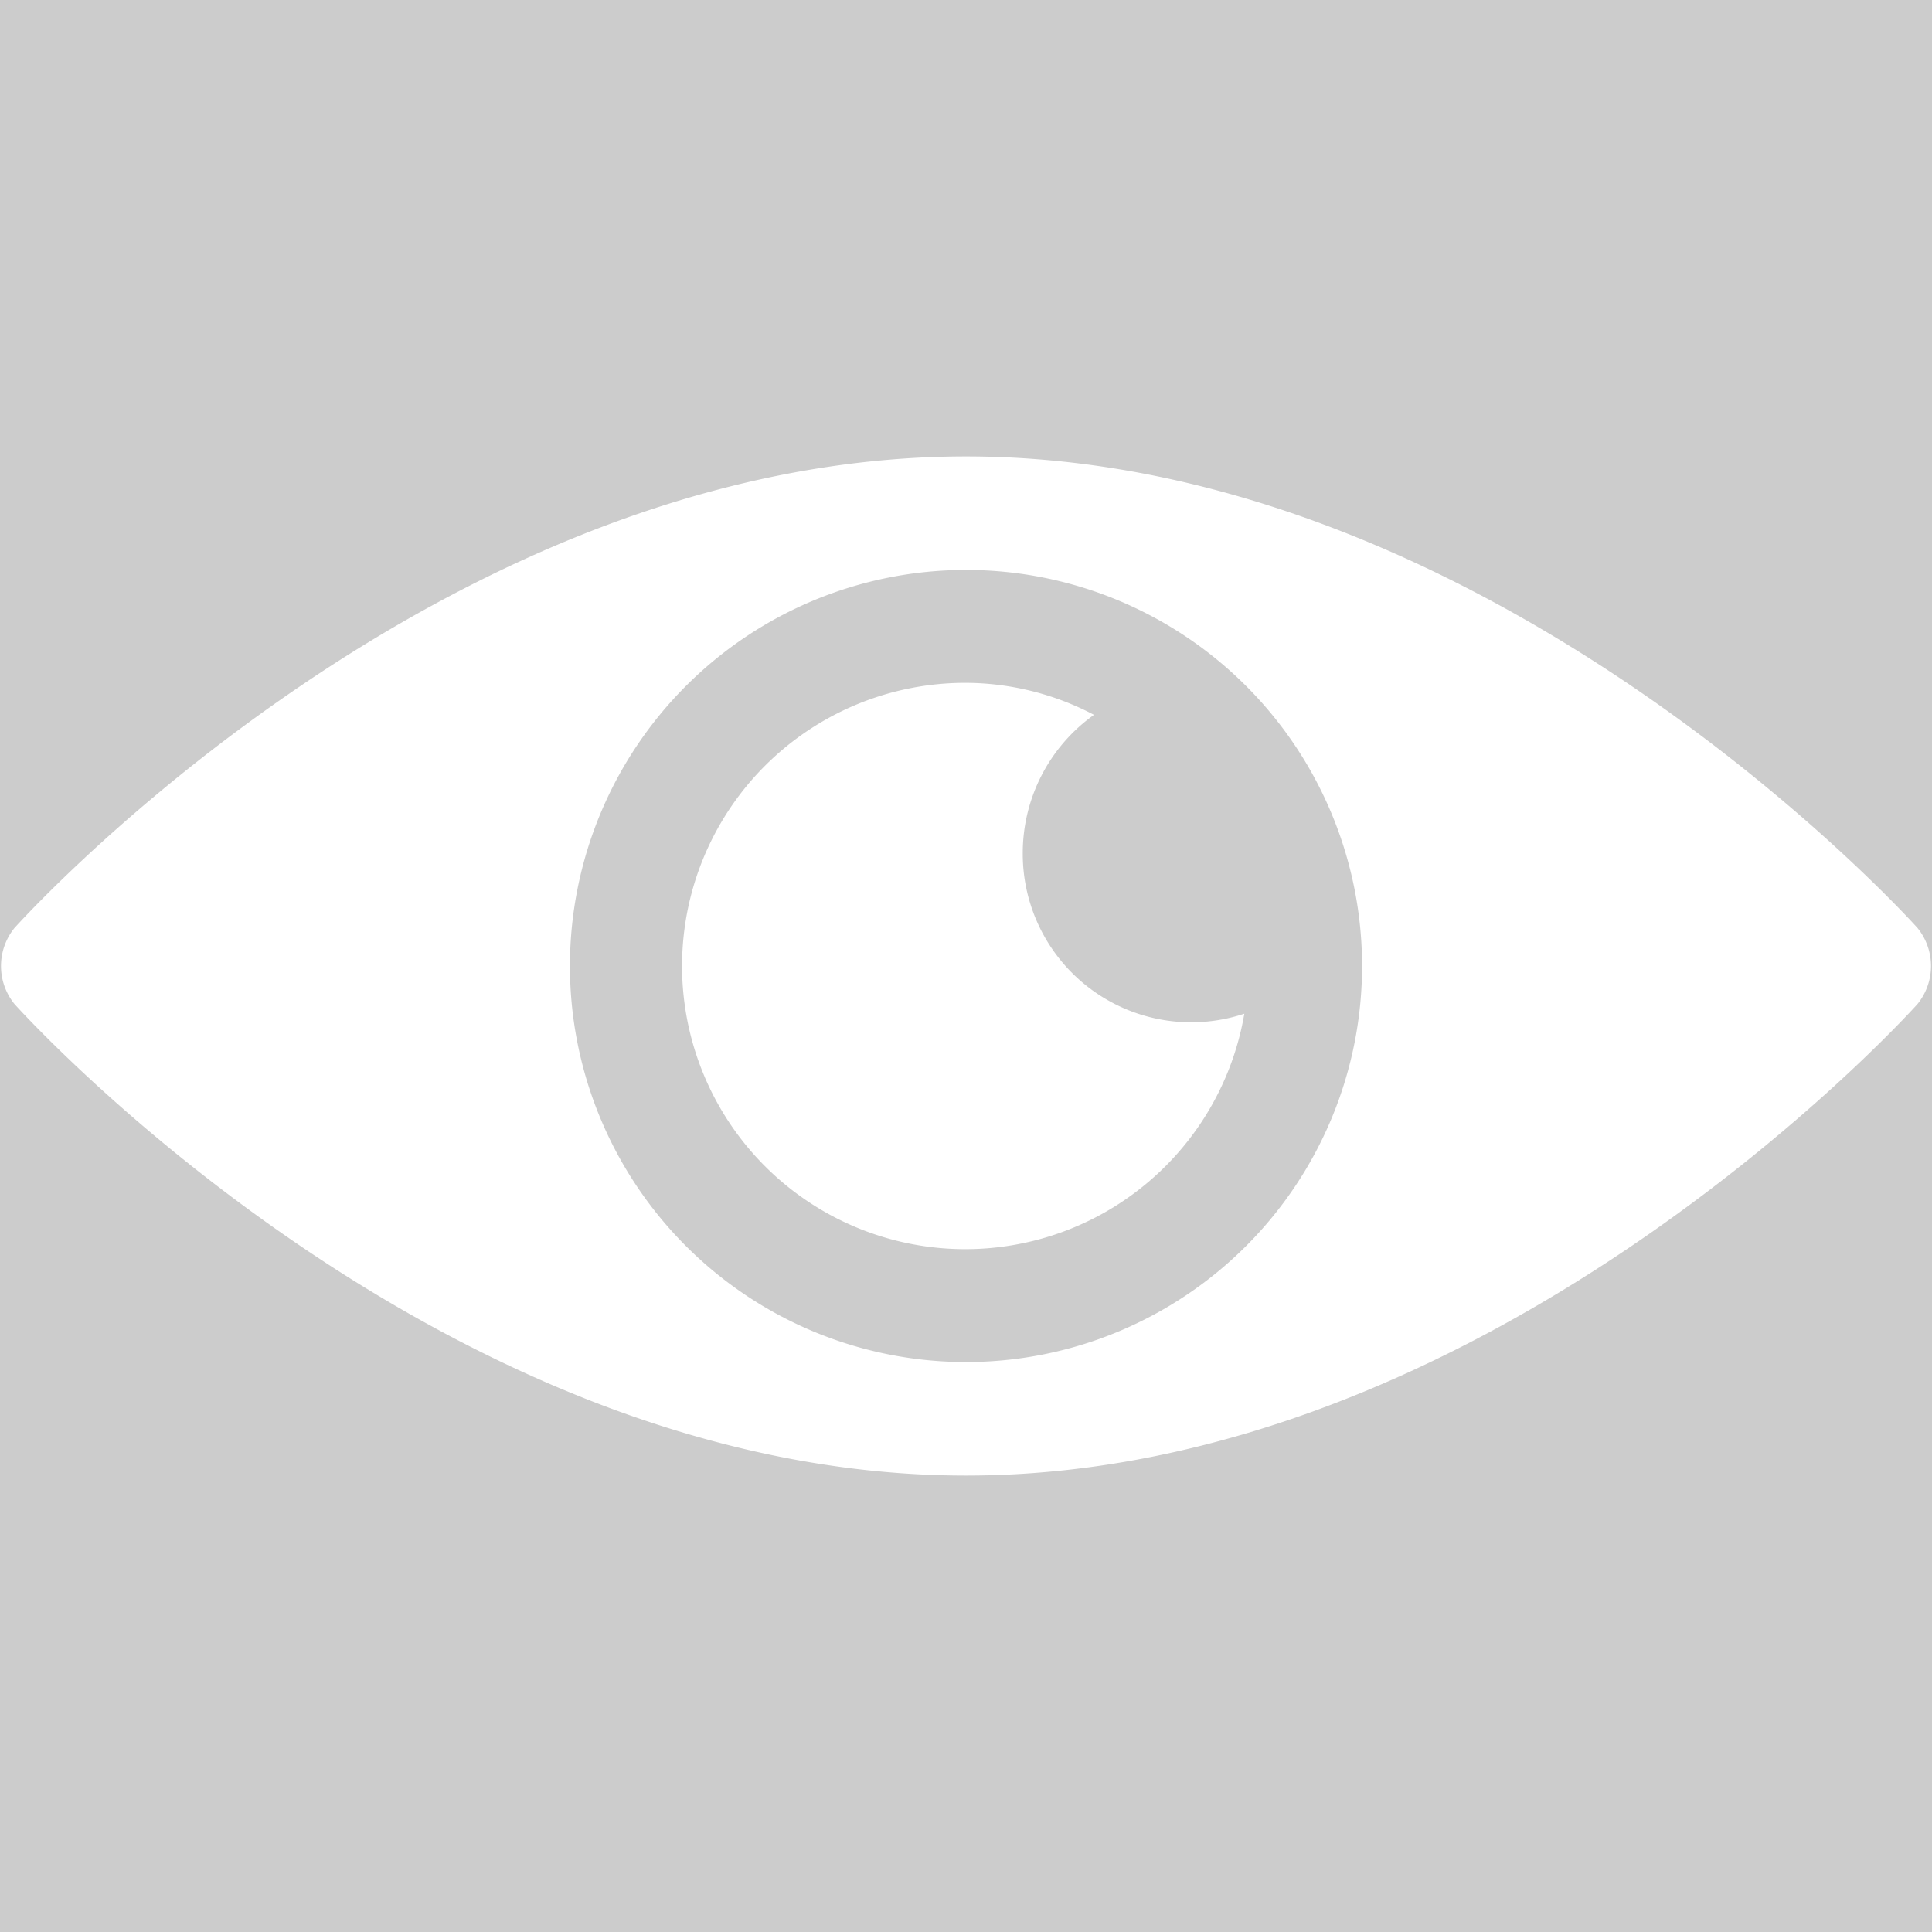
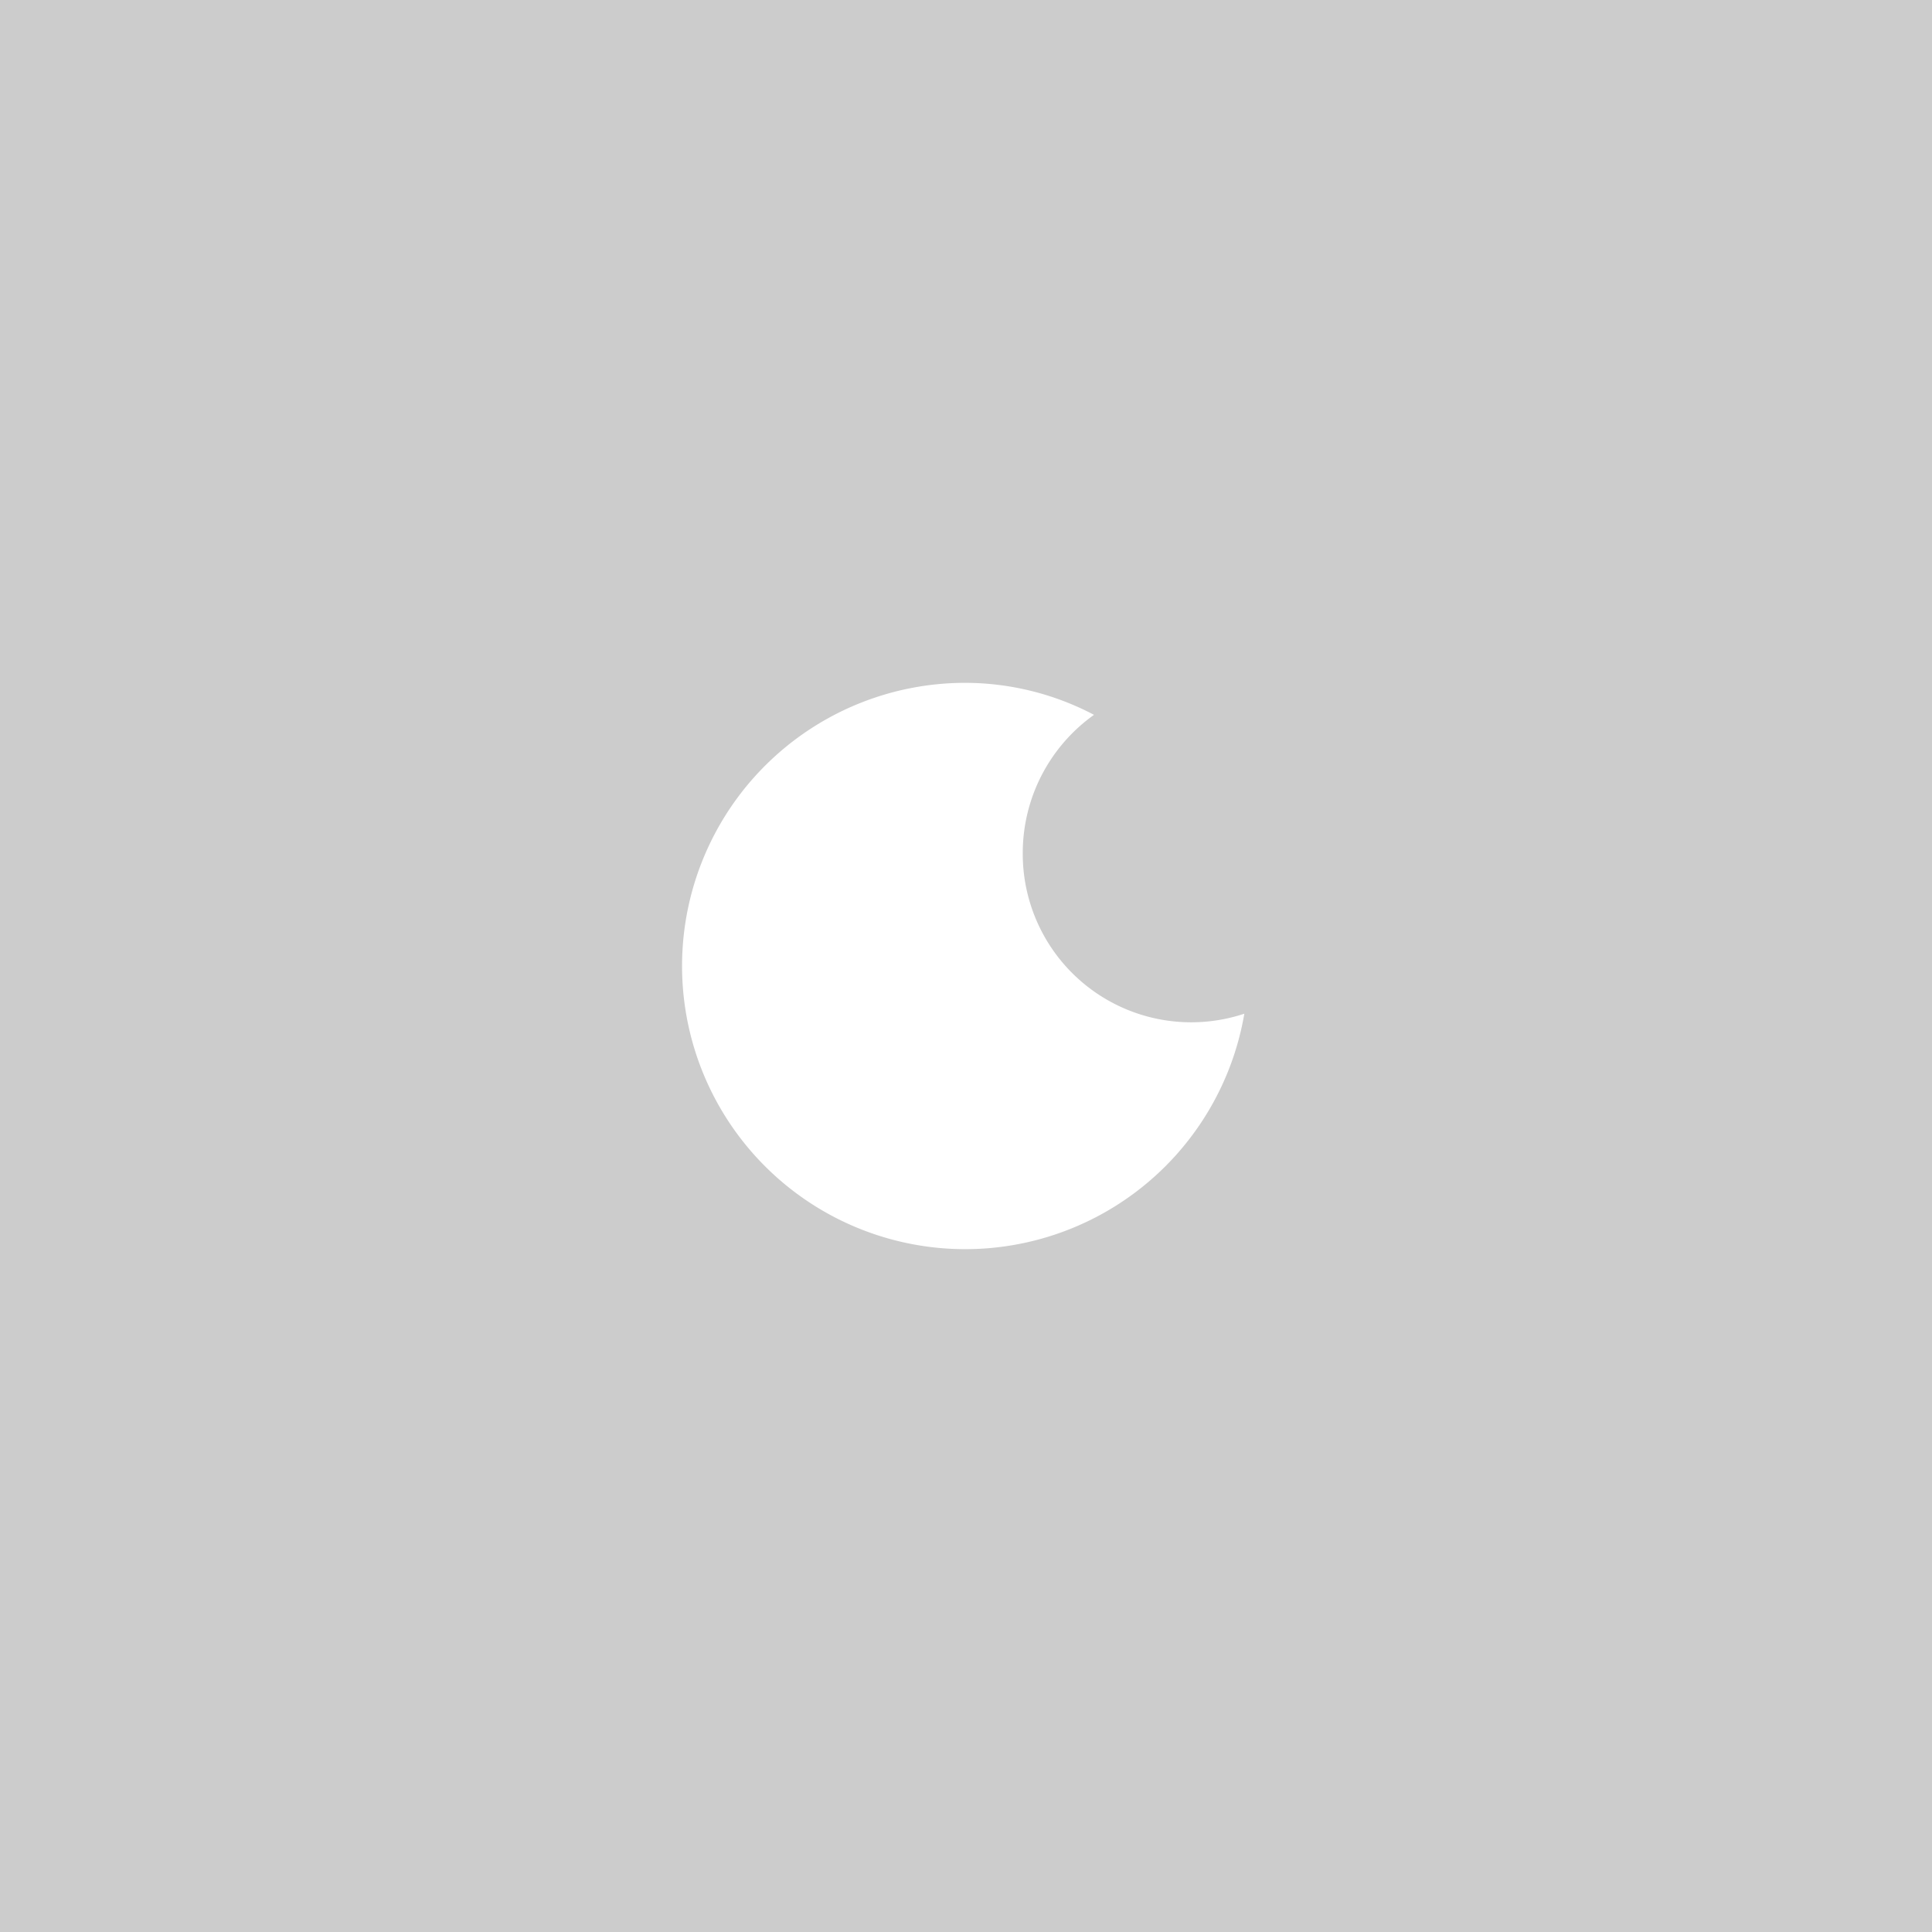
<svg xmlns="http://www.w3.org/2000/svg" id="Calque_1" data-name="Calque 1" viewBox="0 0 32 32">
  <rect width="100%" height="100%" fill="#cccccc" />
  <rect width="100%" height="100%" fill="#cccccc" />
  <rect width="100%" height="100%" fill="#cccccc" />
  <defs>
    <style>.cls-1{fill:#fff;}</style>
  </defs>
  <title>PreviewPlan de travail 1</title>
-   <path class="cls-1" d="M31.76,15.37c-.28-.31-7.15-7.81-15.76-7.81S.52,15.06.24,15.37a1,1,0,0,0,0,1.26c.28.31,7.15,7.81,15.76,7.81s15.48-7.5,15.76-7.81A1,1,0,0,0,31.76,15.37Zm-9.2.63A6.56,6.56,0,1,1,16,9.44,6.56,6.56,0,0,1,22.56,16Z" />
  <path class="cls-1" d="M16.94,14.13a2.81,2.81,0,0,1,1.18-2.29A4.59,4.59,0,0,0,16,11.31a4.69,4.69,0,1,0,4.61,5.48A2.79,2.79,0,0,1,16.94,14.13Z" />
</svg>